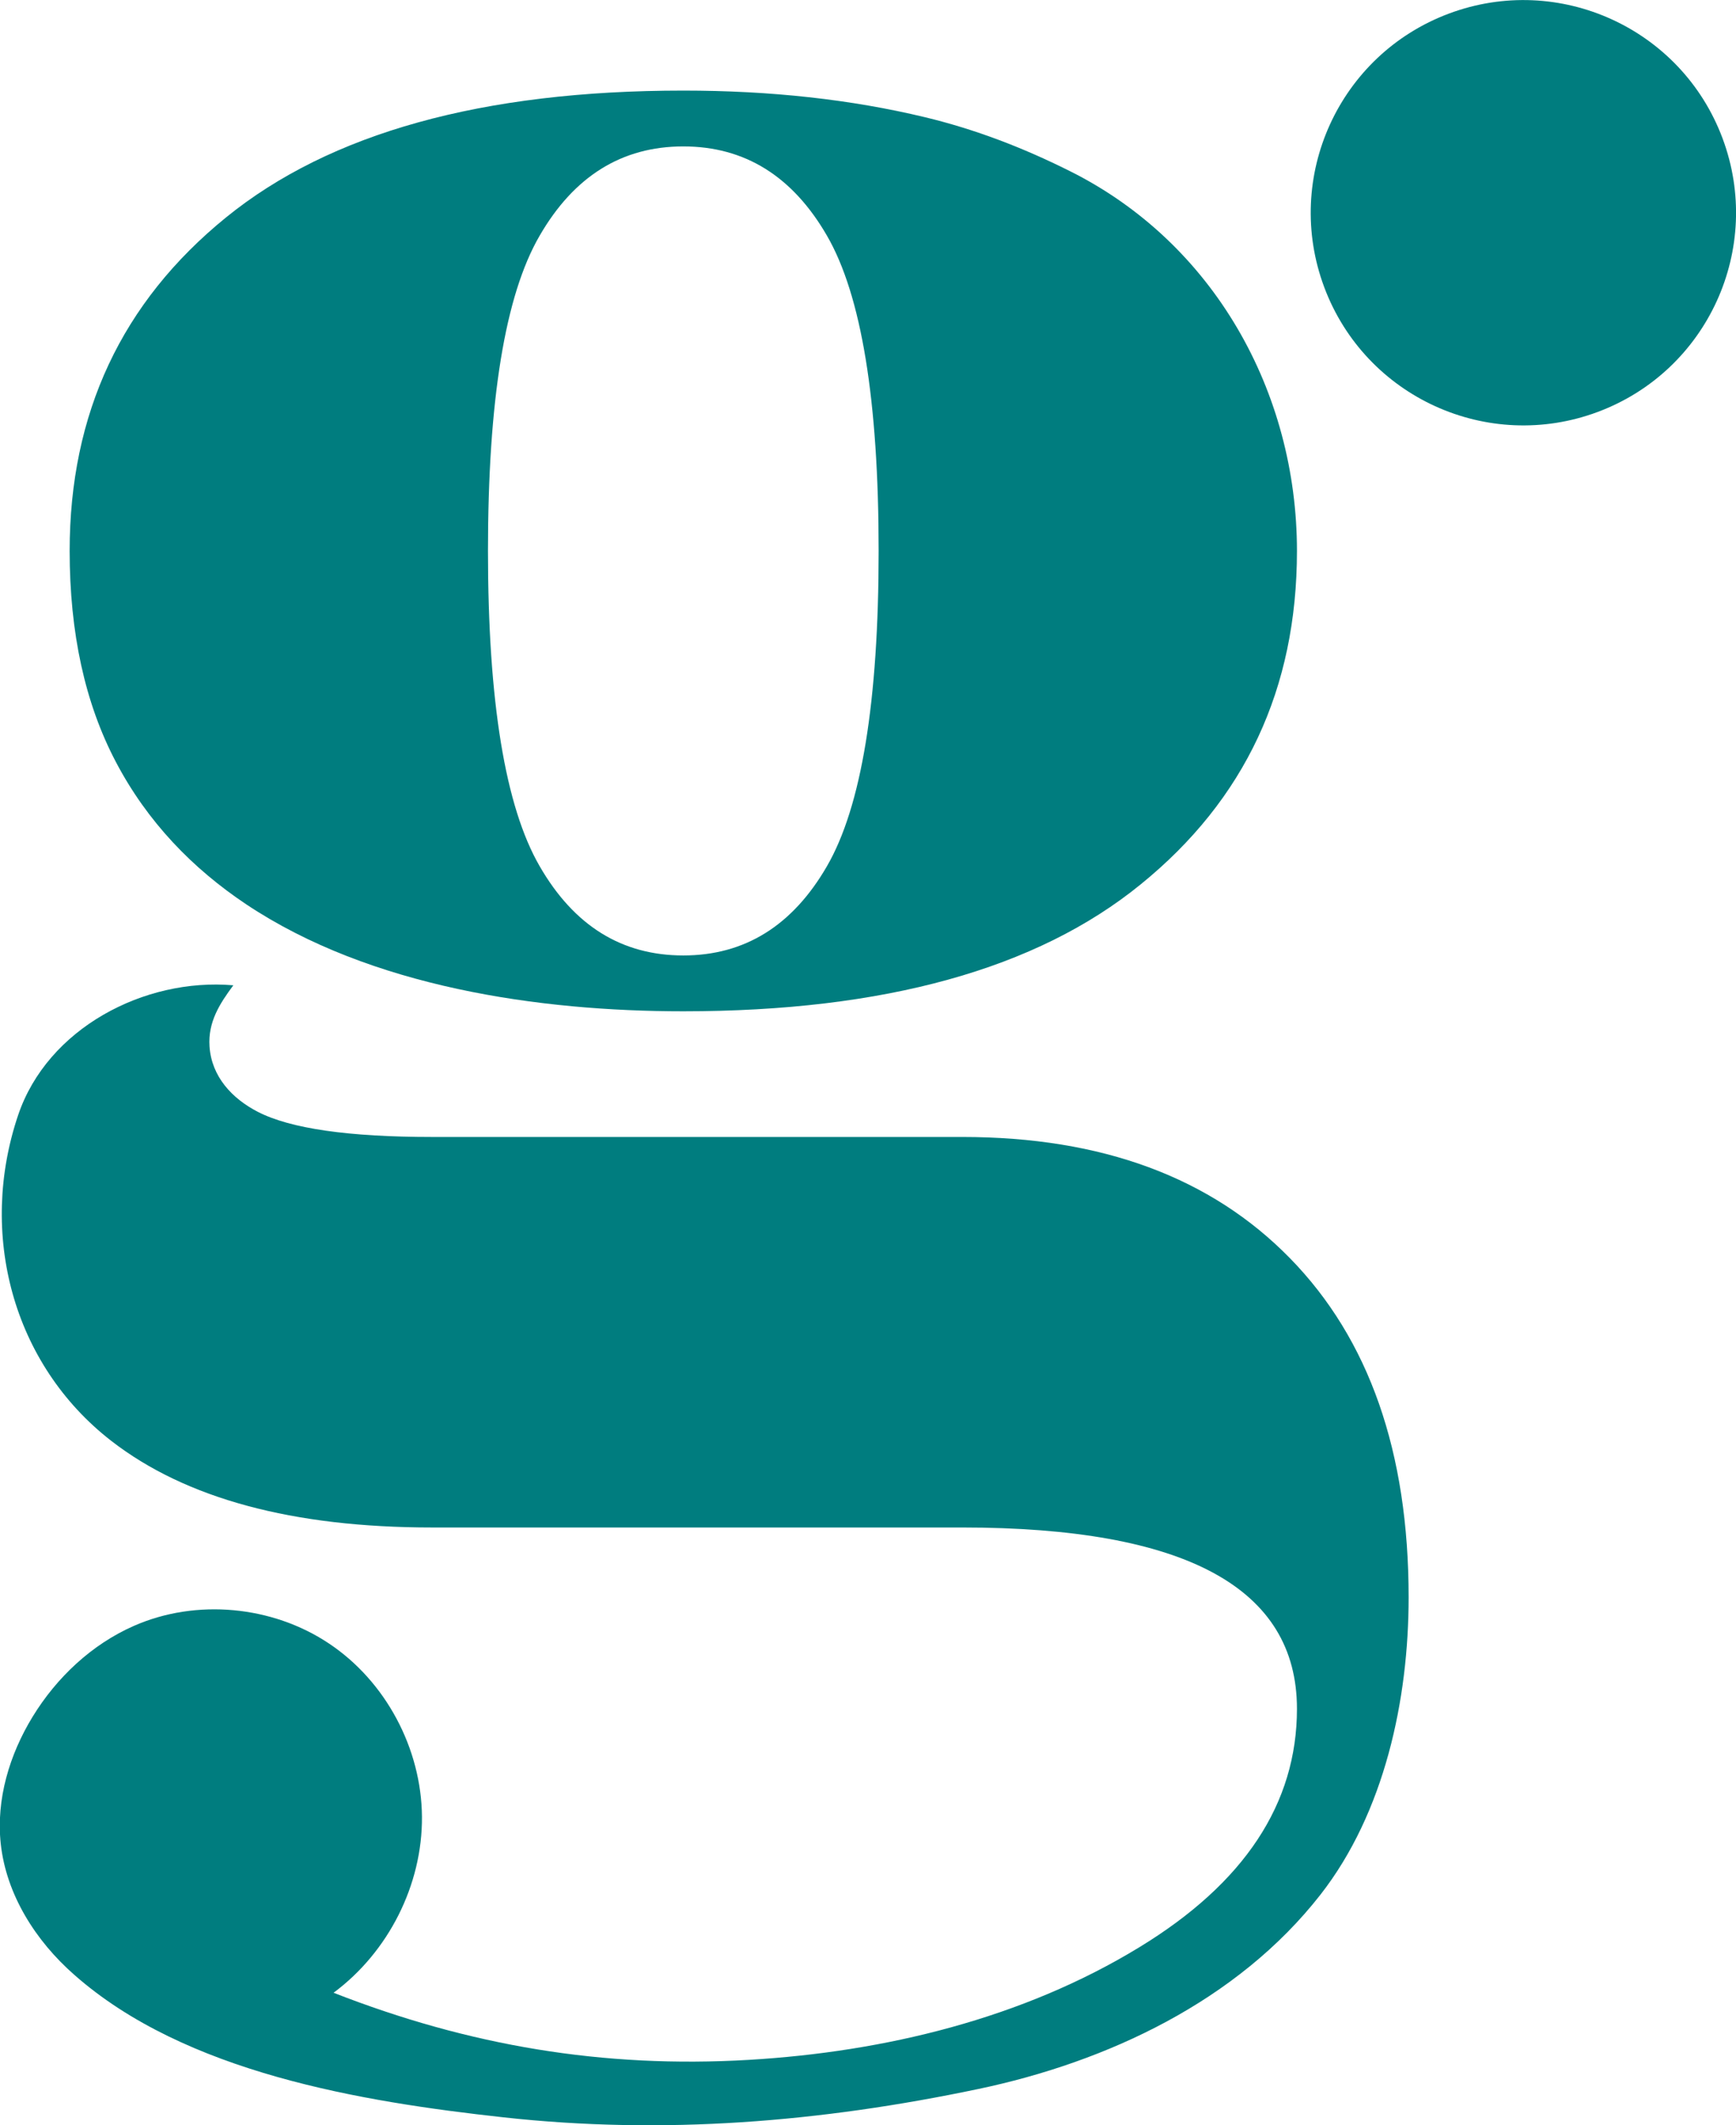
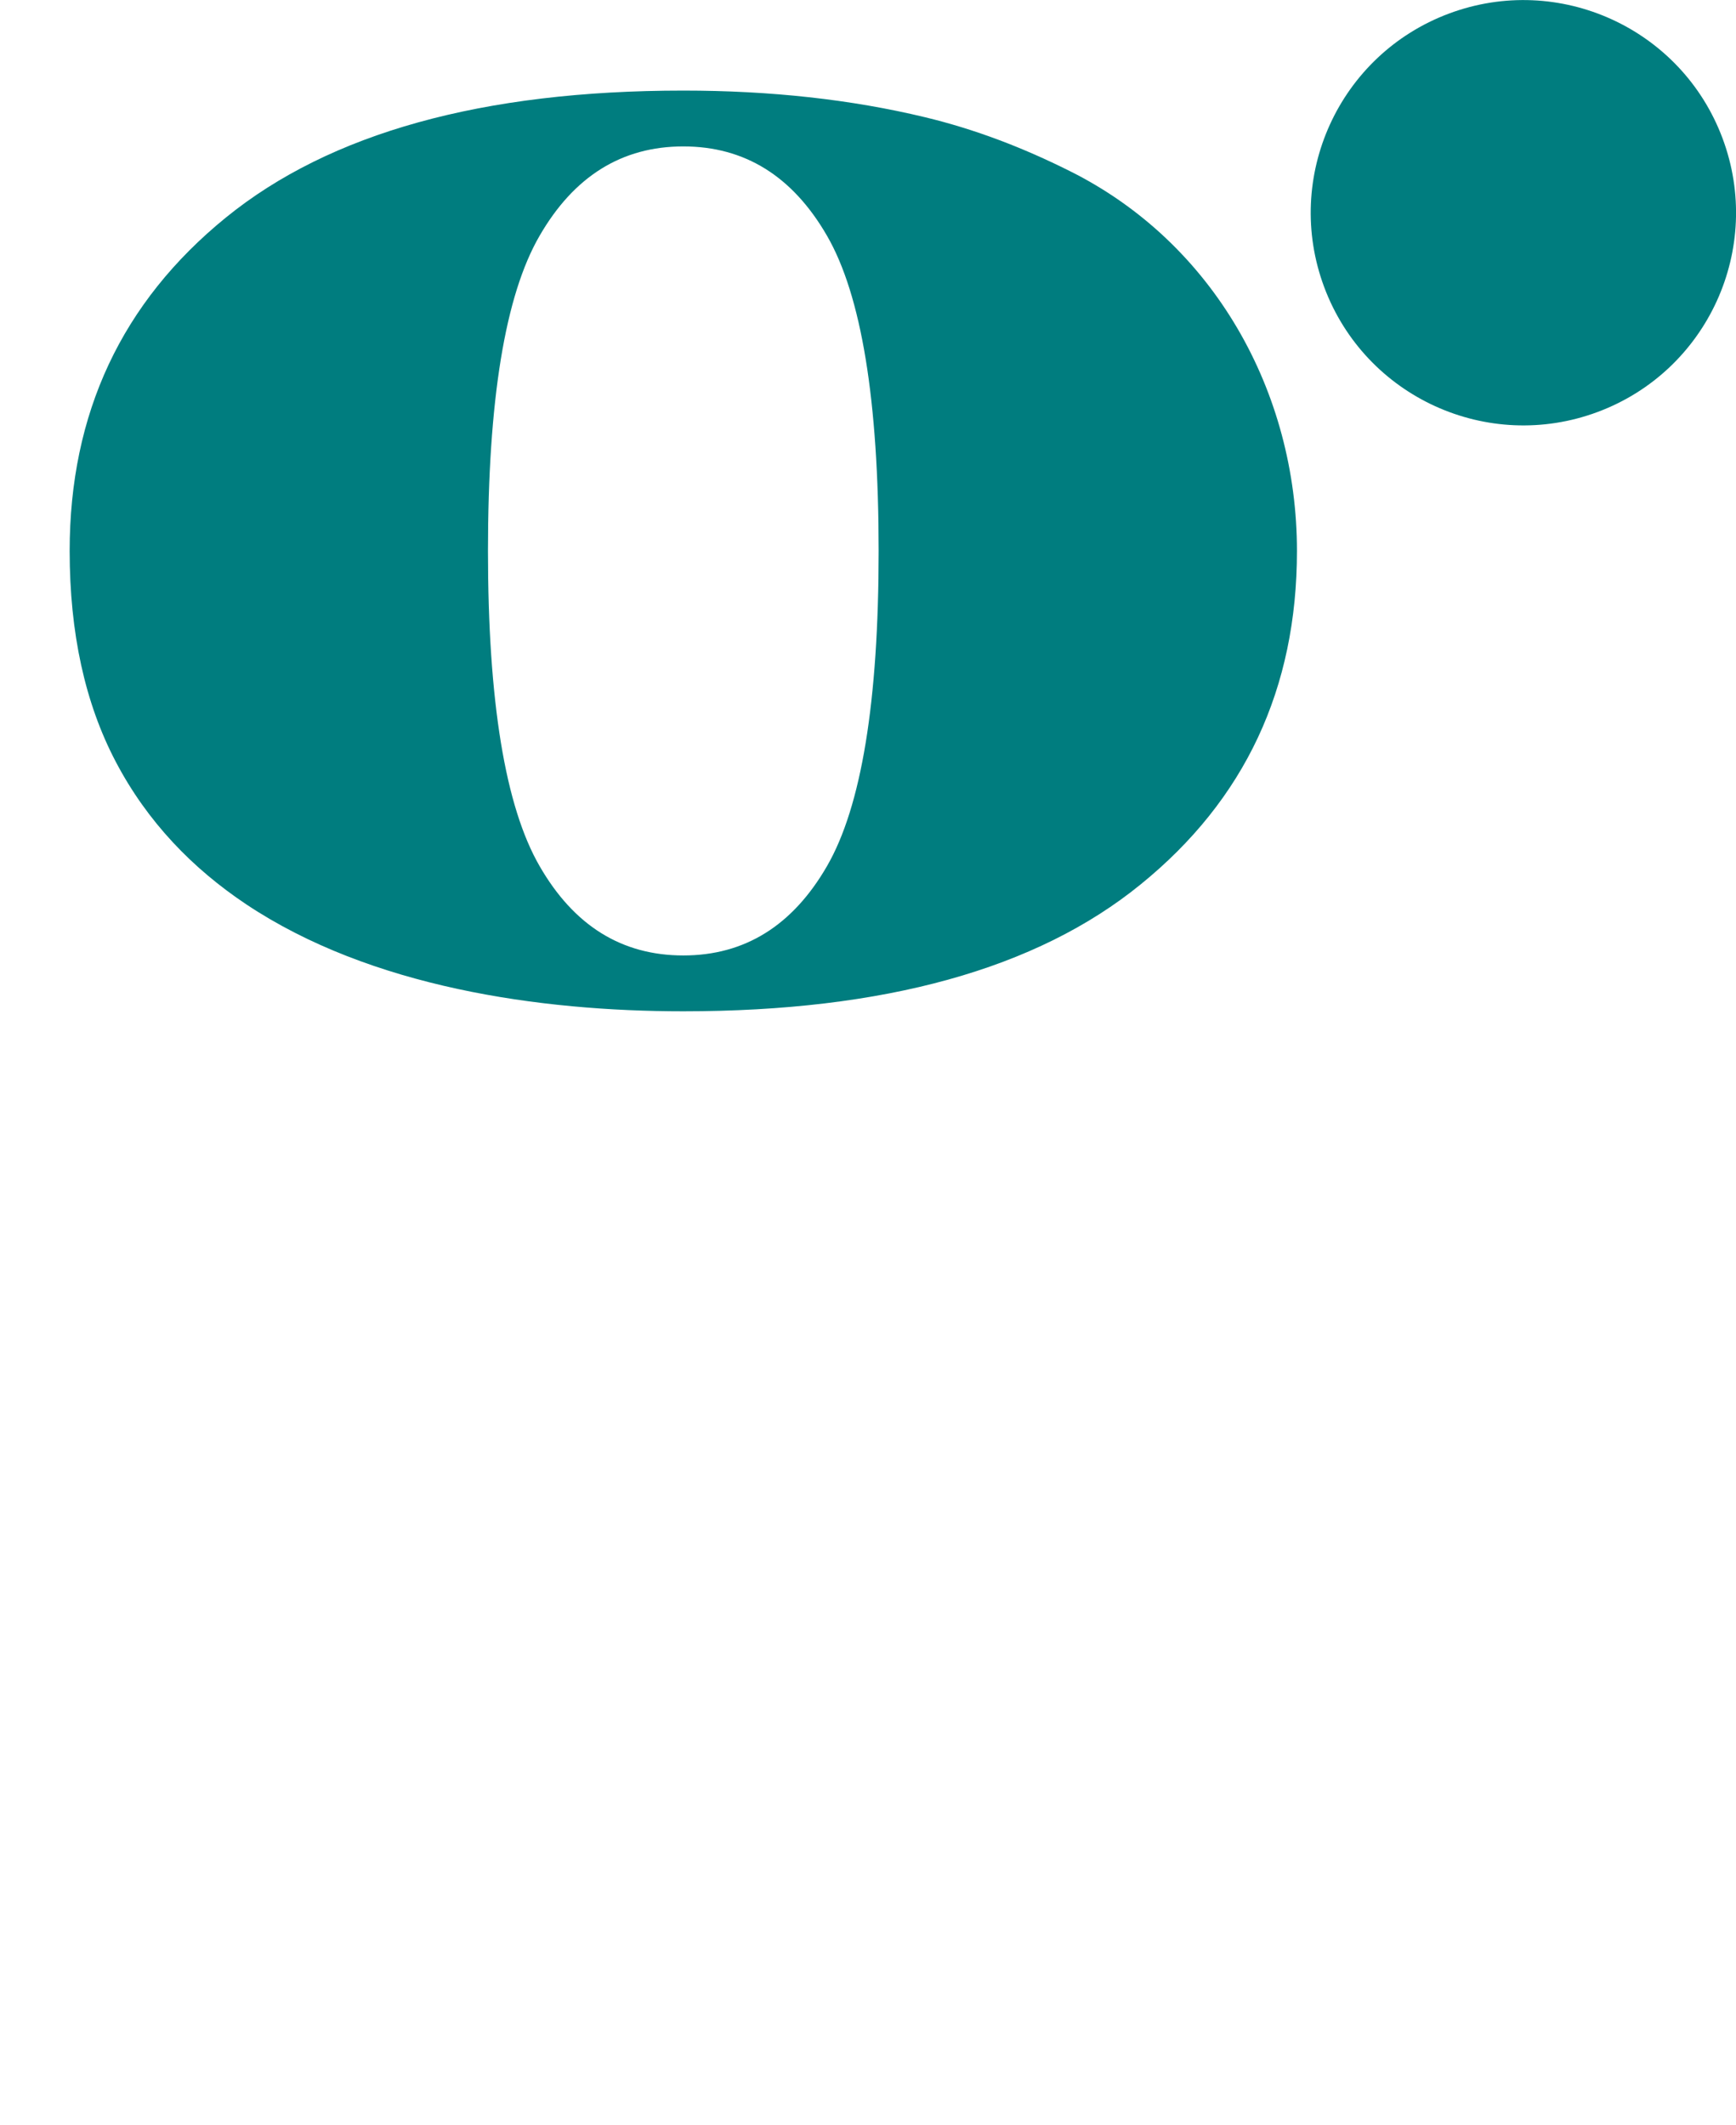
<svg xmlns="http://www.w3.org/2000/svg" id="Calque_2" viewBox="0 0 95.45 116.83">
  <defs>
    <style>.cls-1{fill:#007d7f;}</style>
  </defs>
  <g id="Graphic_Elements">
    <g>
      <g>
-         <path class="cls-1" d="M13.54,49.72c6.84,4.56,16.13,5.88,24.03,5.88,11.04,0,19.43-2.32,25.15-6.98,5.73-4.65,8.59-10.76,8.59-18.33,0-8.74-4.57-16.94-12.5-20.89-2.56-1.28-5.18-2.29-7.97-2.96-4.04-.97-8.46-1.46-13.27-1.46-11.04,0-19.43,2.33-25.15,6.98C6.69,16.62,3.83,22.73,3.83,30.29c0,4.5,.84,8.36,2.53,11.58,1.74,3.32,4.23,5.88,7.18,7.85ZM29.67,12.96c1.89-3.27,4.52-4.91,7.9-4.91s6.01,1.64,7.9,4.91c1.89,3.27,2.84,9.05,2.84,17.33s-.95,14.06-2.84,17.33c-1.89,3.27-4.52,4.91-7.9,4.91s-6.01-1.63-7.9-4.91c-1.89-3.27-2.84-9.05-2.84-17.33s.94-14.06,2.84-17.33Z" />
-         <path class="cls-1" d="M70.93,69.18c-4.35-4.45-10.35-6.67-18.02-6.67H23.77c-4.6,0-7.8-.46-9.59-1.38-1.42-.73-2.55-1.94-2.66-3.6-.09-1.34,.56-2.35,1.31-3.36-4.92-.42-10.22,2.38-11.83,7.13-2.2,6.5-.33,13.69,5.12,17.92,4.09,3.17,9.97,4.76,17.64,4.76h29.14c12.27,0,18.41,3.32,18.41,9.97,0,5.21-2.89,9.59-8.67,13.11-6.42,3.92-14.01,5.75-21.47,6.19-8.02,.47-15.39-.78-22.83-3.69,3.01-2.23,4.89-5.93,4.86-9.68-.03-3.75-1.99-7.44-5.11-9.52-3.11-2.08-7.3-2.48-10.73-.97-2.32,1.02-4.25,2.84-5.57,5-1.27,2.08-2.01,4.54-1.75,6.97,.3,2.8,1.92,5.35,4.04,7.21,6.1,5.39,15.79,6.98,23.61,7.84,8.81,.97,17.42,.26,26.06-1.55,7.12-1.49,14.28-4.84,18.85-10.69,3.53-4.52,4.85-10.73,4.85-16.35,0-7.98-2.17-14.19-6.52-18.64Z" />
+         <path class="cls-1" d="M13.54,49.72c6.84,4.56,16.13,5.88,24.03,5.88,11.04,0,19.43-2.32,25.15-6.98,5.73-4.65,8.59-10.76,8.59-18.33,0-8.74-4.57-16.94-12.5-20.89-2.56-1.28-5.18-2.29-7.97-2.96-4.04-.97-8.46-1.46-13.27-1.46-11.04,0-19.43,2.33-25.15,6.98C6.69,16.62,3.83,22.73,3.83,30.29c0,4.5,.84,8.36,2.53,11.58,1.74,3.32,4.23,5.88,7.18,7.85ZM29.67,12.96c1.89-3.27,4.52-4.91,7.9-4.91s6.01,1.64,7.9,4.91c1.89,3.27,2.84,9.05,2.84,17.33s-.95,14.06-2.84,17.33c-1.89,3.27-4.52,4.91-7.9,4.91s-6.01-1.63-7.9-4.91c-1.89-3.27-2.84-9.05-2.84-17.33s.94-14.06,2.84-17.33" />
      </g>
      <circle class="cls-1" cx="83.76" cy="11.69" r="11.69" transform="translate(1.21 30.08) rotate(-20.5)" />
    </g>
  </g>
</svg>